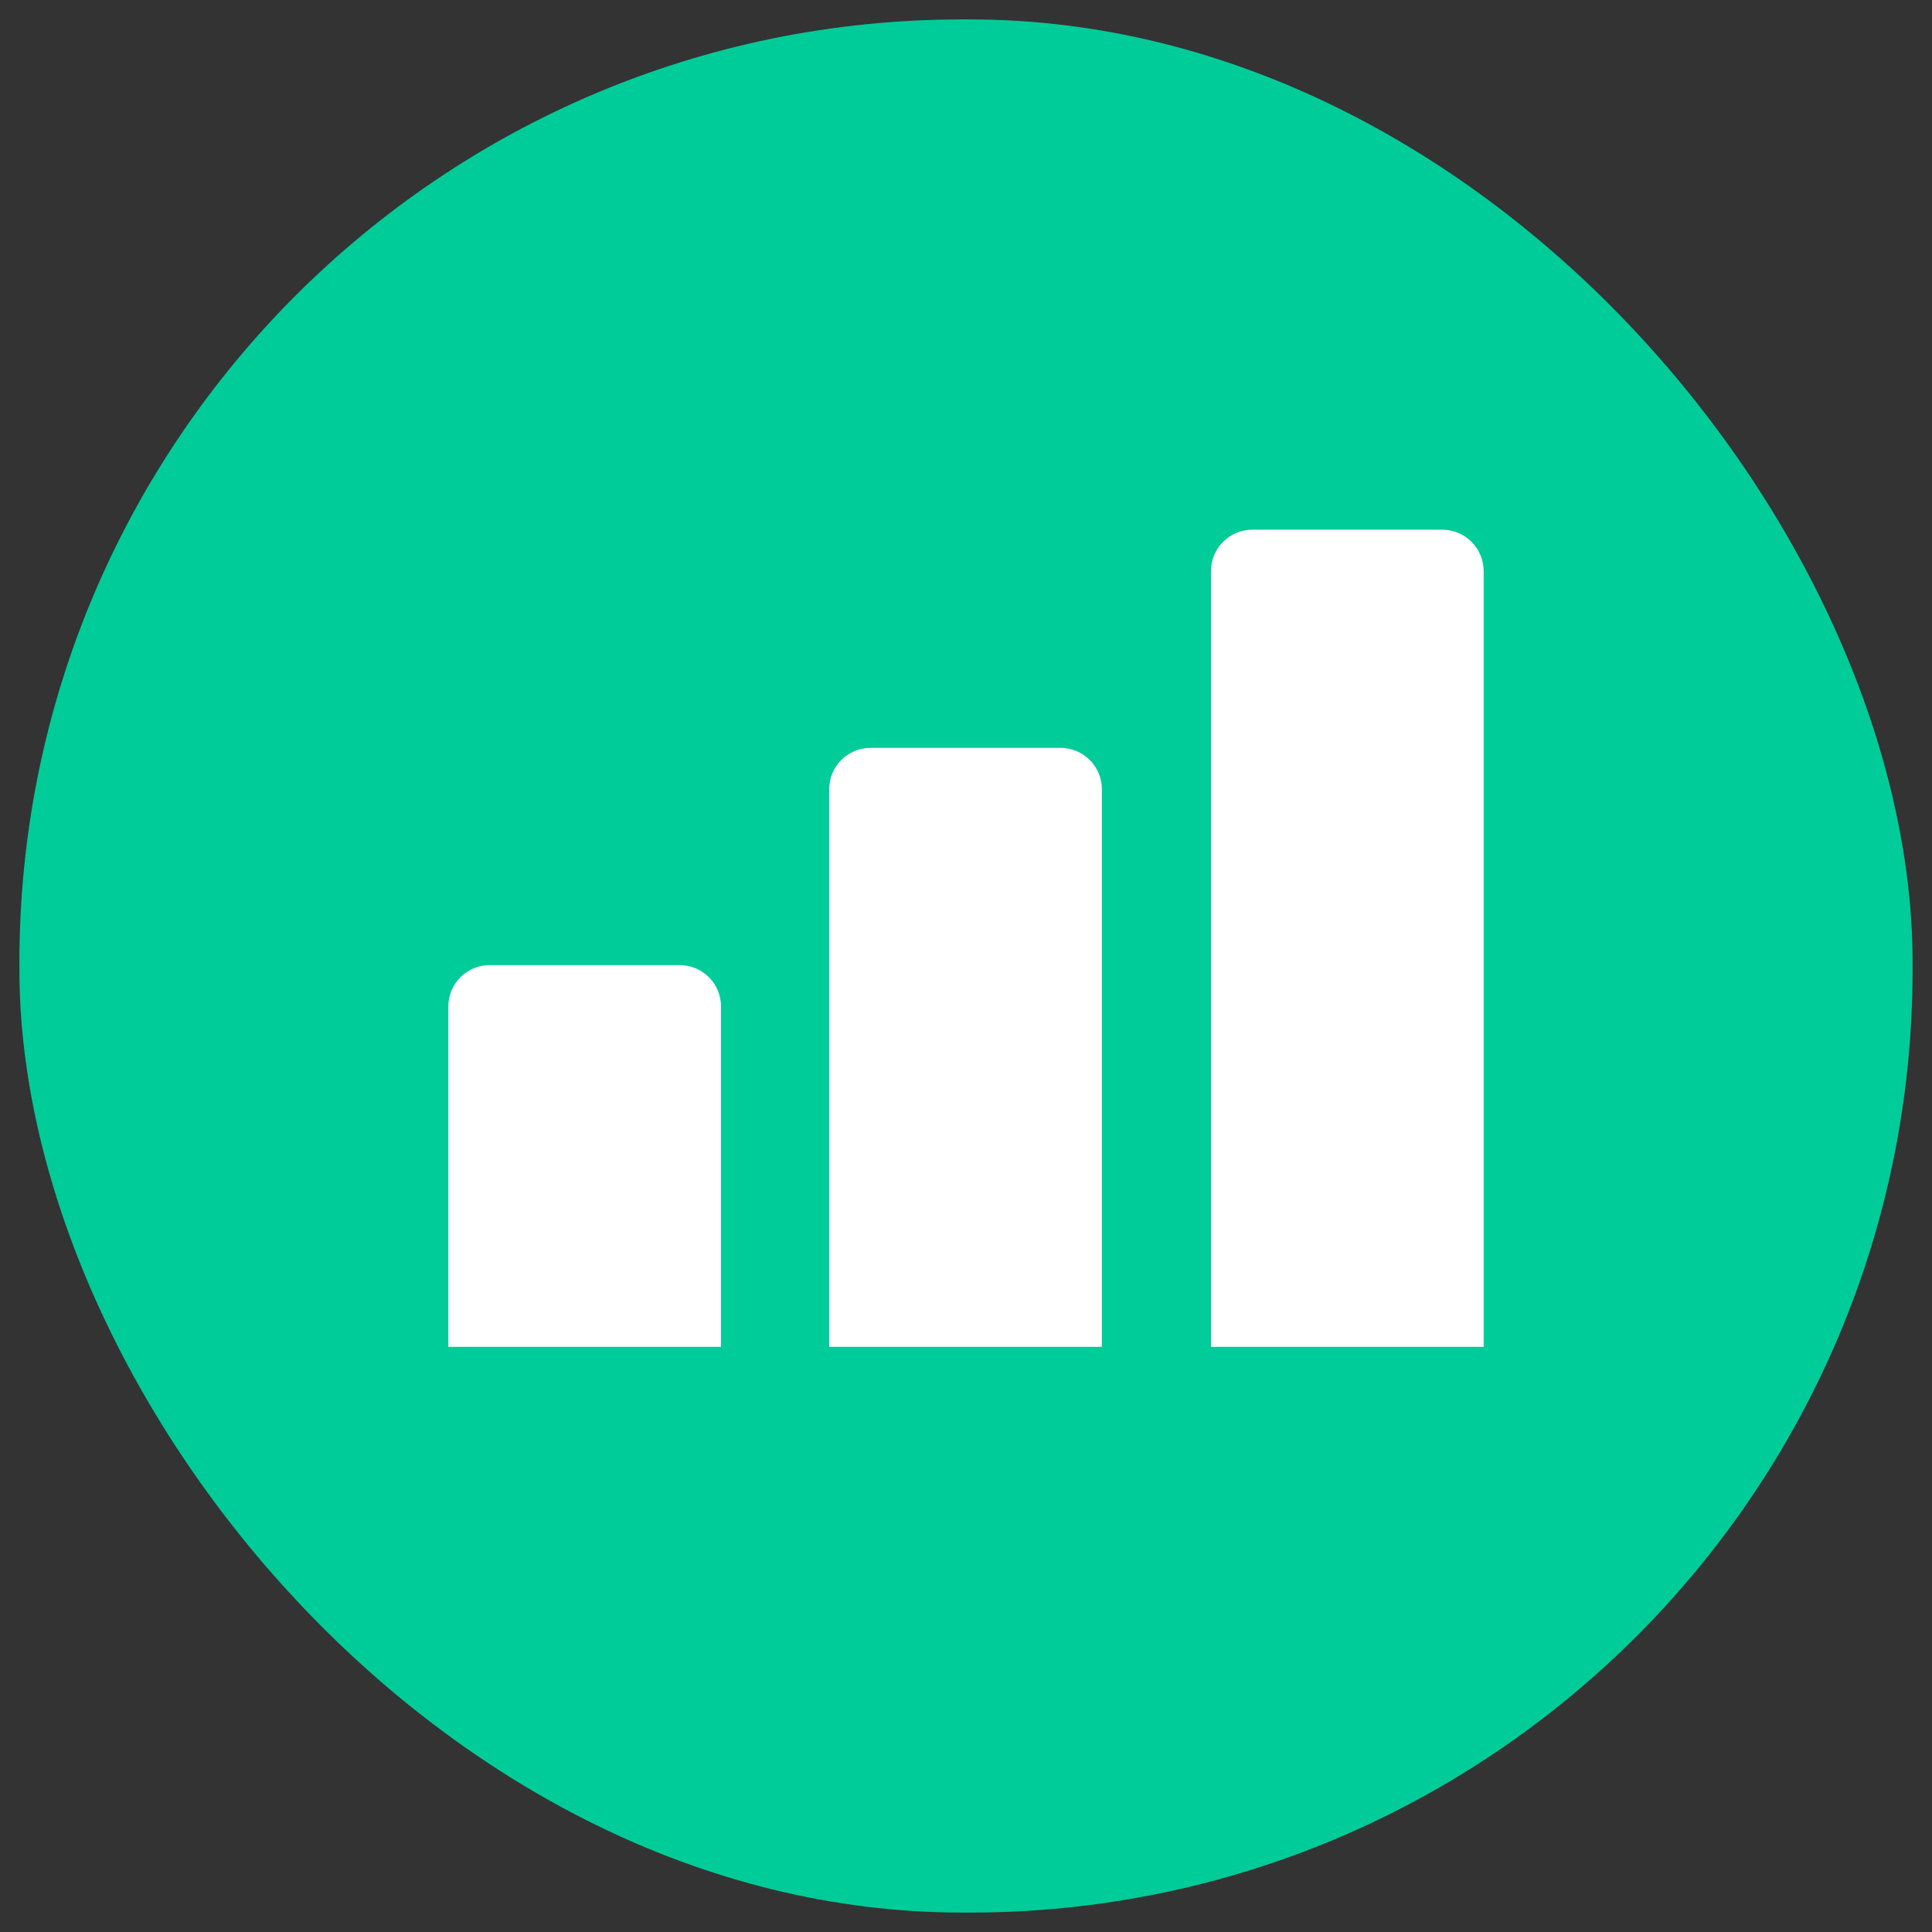
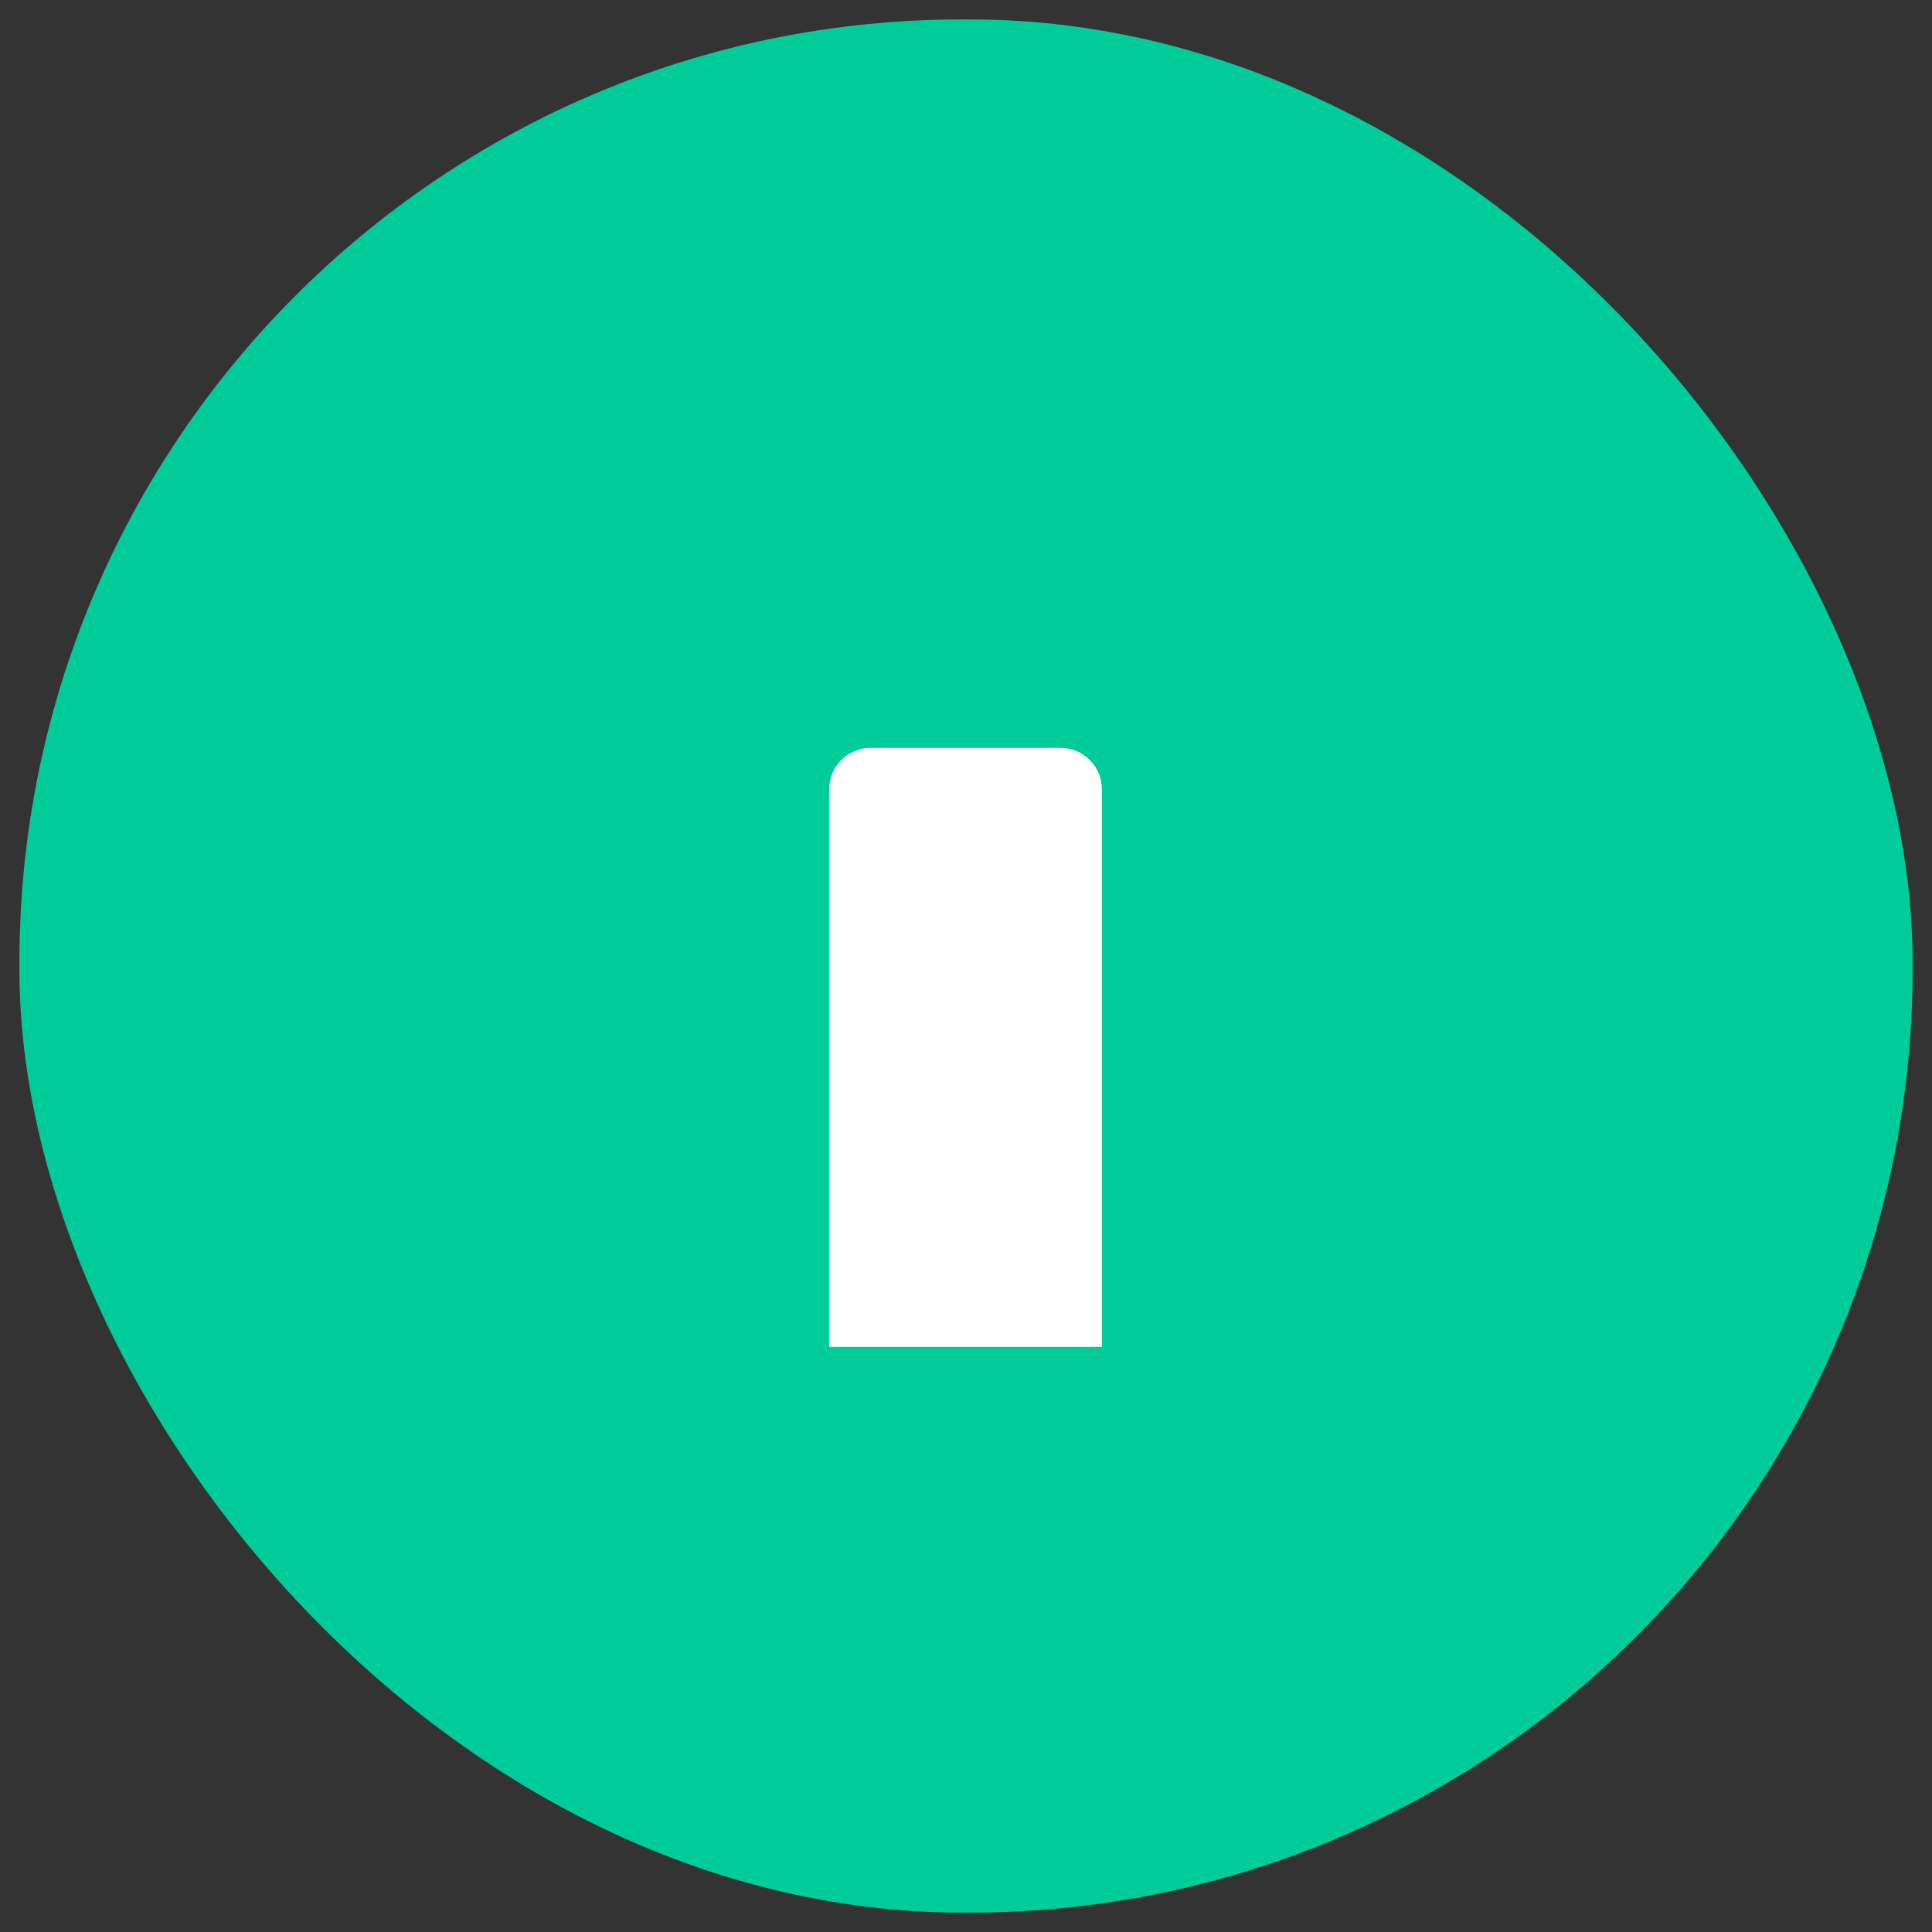
<svg xmlns="http://www.w3.org/2000/svg" id="Layer_1" version="1.1" viewBox="0 0 209 209">
  <rect x="0" y="0" width="209" height="209" fill="#333333" stroke="none" />
  <defs>
    <style>
      .st0 {
        fill: #fff;
      }

      .st1 {
        fill: #0c9;
      }
    </style>
  </defs>
  <rect class="st1" x="2.1" y="2.1" width="204.8" height="204.8" rx="102" ry="102" />
  <g id="Bar_Chart">
-     <path class="st0" d="M78,145.7h-29.5v-36.8c0-2.5,2-4.5,4.5-4.5h20.5c2.5,0,4.5,2,4.5,4.5v36.8Z" />
    <path class="st0" d="M119.2,145.7h-29.5v-60.3c0-2.5,2-4.5,4.5-4.5h20.5c2.5,0,4.5,2,4.5,4.5v60.3Z" />
-     <path class="st0" d="M160.5,145.7h-29.5V61.8c0-2.5,2-4.5,4.5-4.5h20.5c2.5,0,4.5,2,4.5,4.5v83.9Z" />
  </g>
</svg>